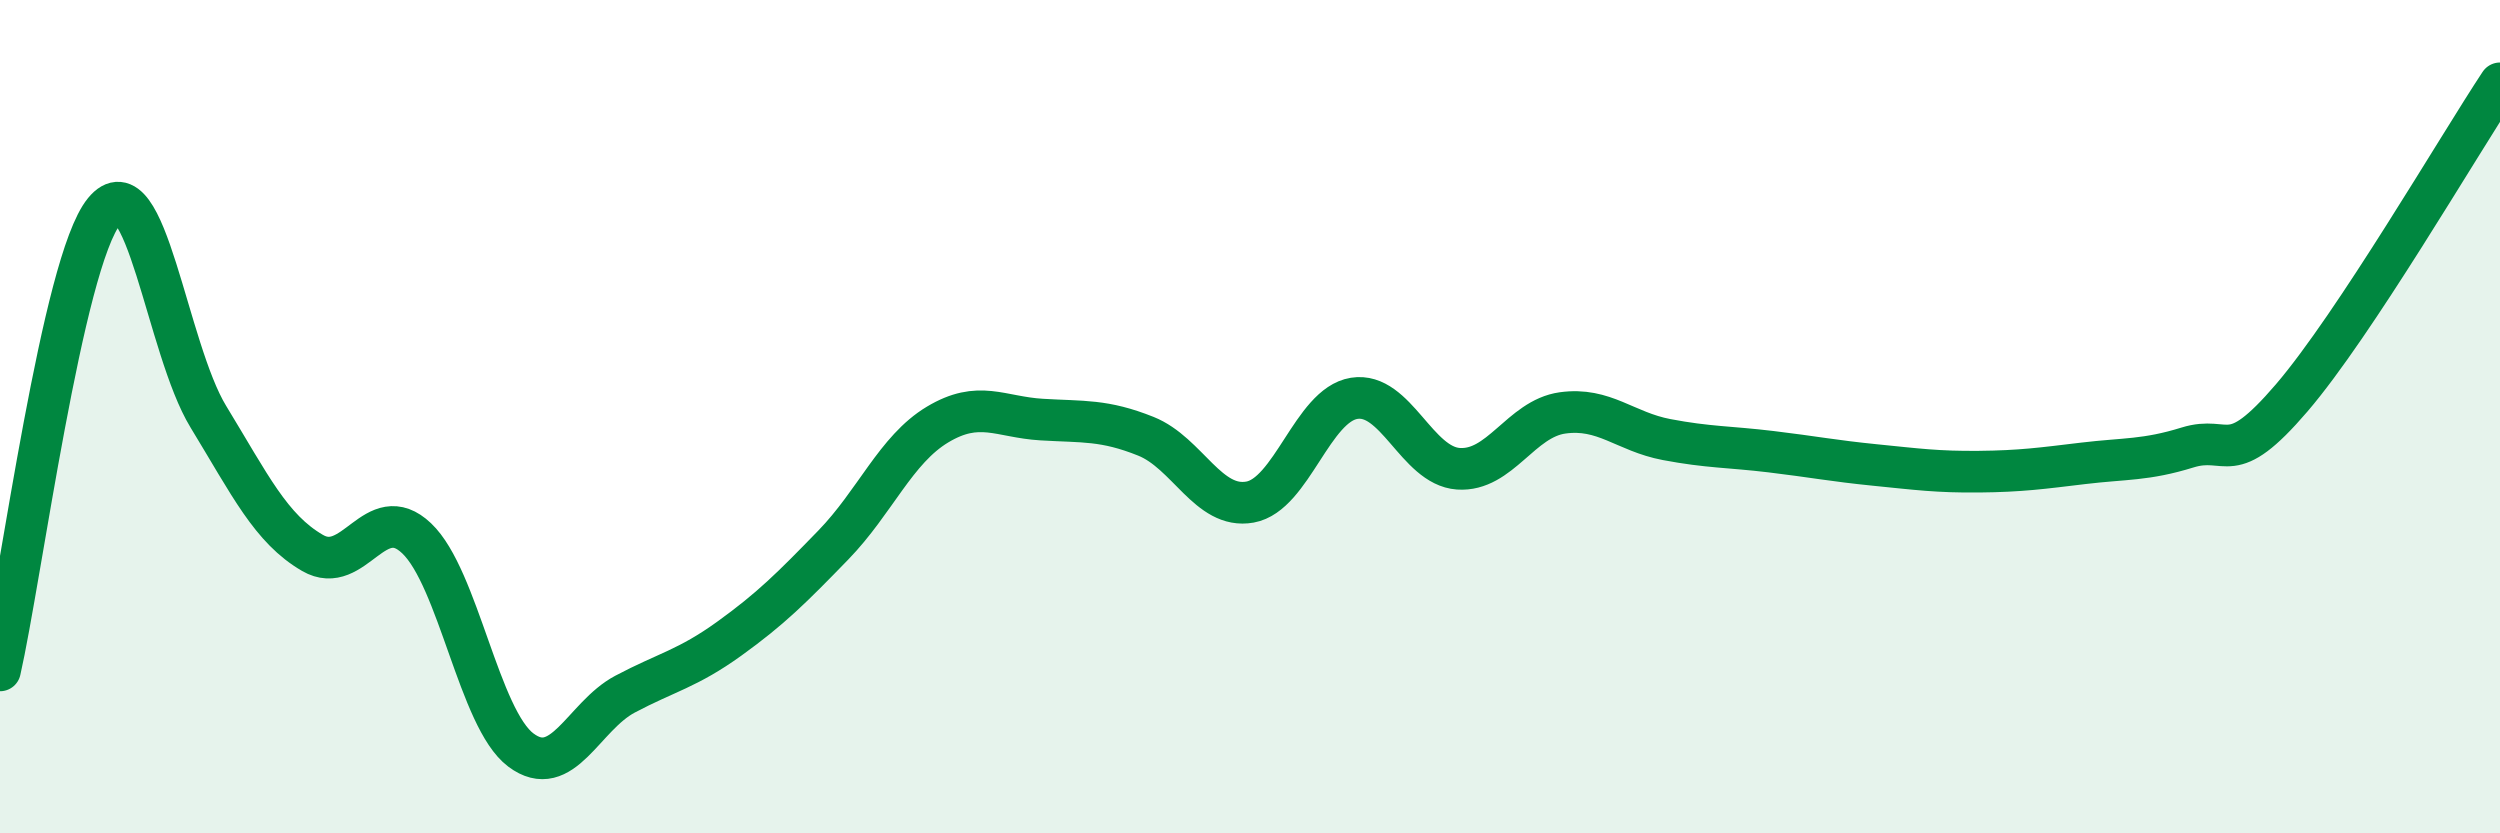
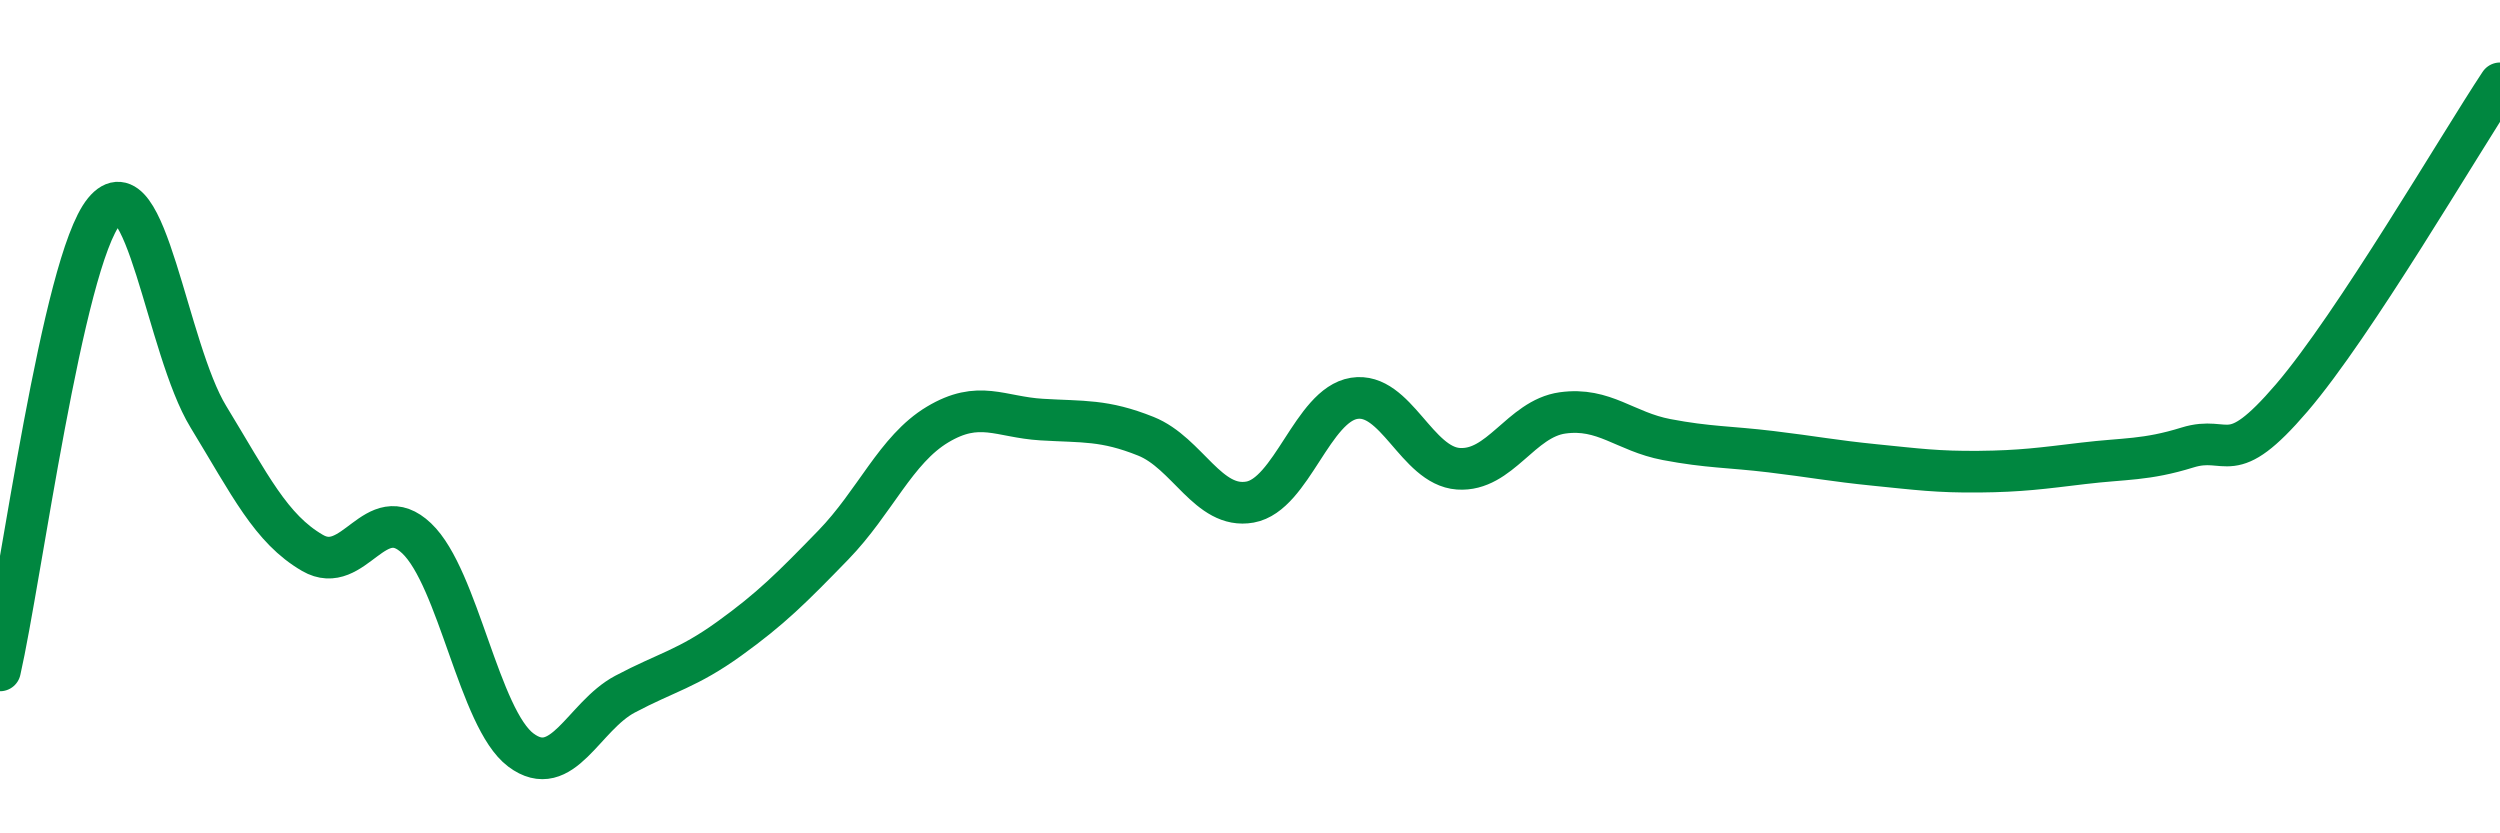
<svg xmlns="http://www.w3.org/2000/svg" width="60" height="20" viewBox="0 0 60 20">
-   <path d="M 0,16.09 C 0.5,13.89 1.5,6.29 2.5,5.07 C 3.5,3.85 4,8.36 5,10 C 6,11.64 6.5,12.69 7.5,13.27 C 8.5,13.85 9,11.97 10,12.92 C 11,13.87 11.5,17.25 12.5,18 C 13.5,18.75 14,17.19 15,16.66 C 16,16.13 16.5,16.05 17.5,15.33 C 18.5,14.61 19,14.11 20,13.08 C 21,12.05 21.5,10.79 22.5,10.19 C 23.5,9.59 24,10.01 25,10.07 C 26,10.13 26.5,10.07 27.5,10.47 C 28.5,10.87 29,12.23 30,12.05 C 31,11.87 31.5,9.72 32.5,9.56 C 33.5,9.4 34,11.18 35,11.25 C 36,11.32 36.5,10.05 37.5,9.91 C 38.5,9.77 39,10.36 40,10.55 C 41,10.74 41.5,10.72 42.5,10.84 C 43.5,10.96 44,11.06 45,11.16 C 46,11.26 46.5,11.33 47.5,11.32 C 48.5,11.31 49,11.24 50,11.12 C 51,11 51.5,11.05 52.5,10.74 C 53.5,10.43 53.5,11.3 55,9.55 C 56.5,7.8 59,3.51 60,2L60 20L0 20Z" fill="#008740" opacity="0.1" stroke-linecap="round" stroke-linejoin="round" />
  <path d="M 0,16.09 C 0.5,13.89 1.5,6.29 2.5,5.07 C 3.5,3.85 4,8.36 5,10 C 6,11.64 6.5,12.69 7.5,13.27 C 8.5,13.85 9,11.97 10,12.92 C 11,13.87 11.5,17.25 12.5,18 C 13.5,18.75 14,17.19 15,16.66 C 16,16.13 16.5,16.05 17.5,15.33 C 18.5,14.61 19,14.11 20,13.08 C 21,12.05 21.5,10.79 22.5,10.19 C 23.5,9.59 24,10.01 25,10.07 C 26,10.13 26.5,10.07 27.5,10.47 C 28.5,10.87 29,12.23 30,12.05 C 31,11.87 31.5,9.72 32.5,9.56 C 33.5,9.4 34,11.18 35,11.25 C 36,11.32 36.5,10.05 37.5,9.91 C 38.5,9.77 39,10.36 40,10.55 C 41,10.74 41.5,10.72 42.5,10.84 C 43.5,10.96 44,11.06 45,11.16 C 46,11.26 46.5,11.33 47.5,11.32 C 48.5,11.31 49,11.24 50,11.12 C 51,11 51.5,11.05 52.5,10.74 C 53.5,10.43 53.5,11.3 55,9.55 C 56.5,7.8 59,3.51 60,2" stroke="#008740" stroke-width="1" fill="none" stroke-linecap="round" stroke-linejoin="round" />
</svg>